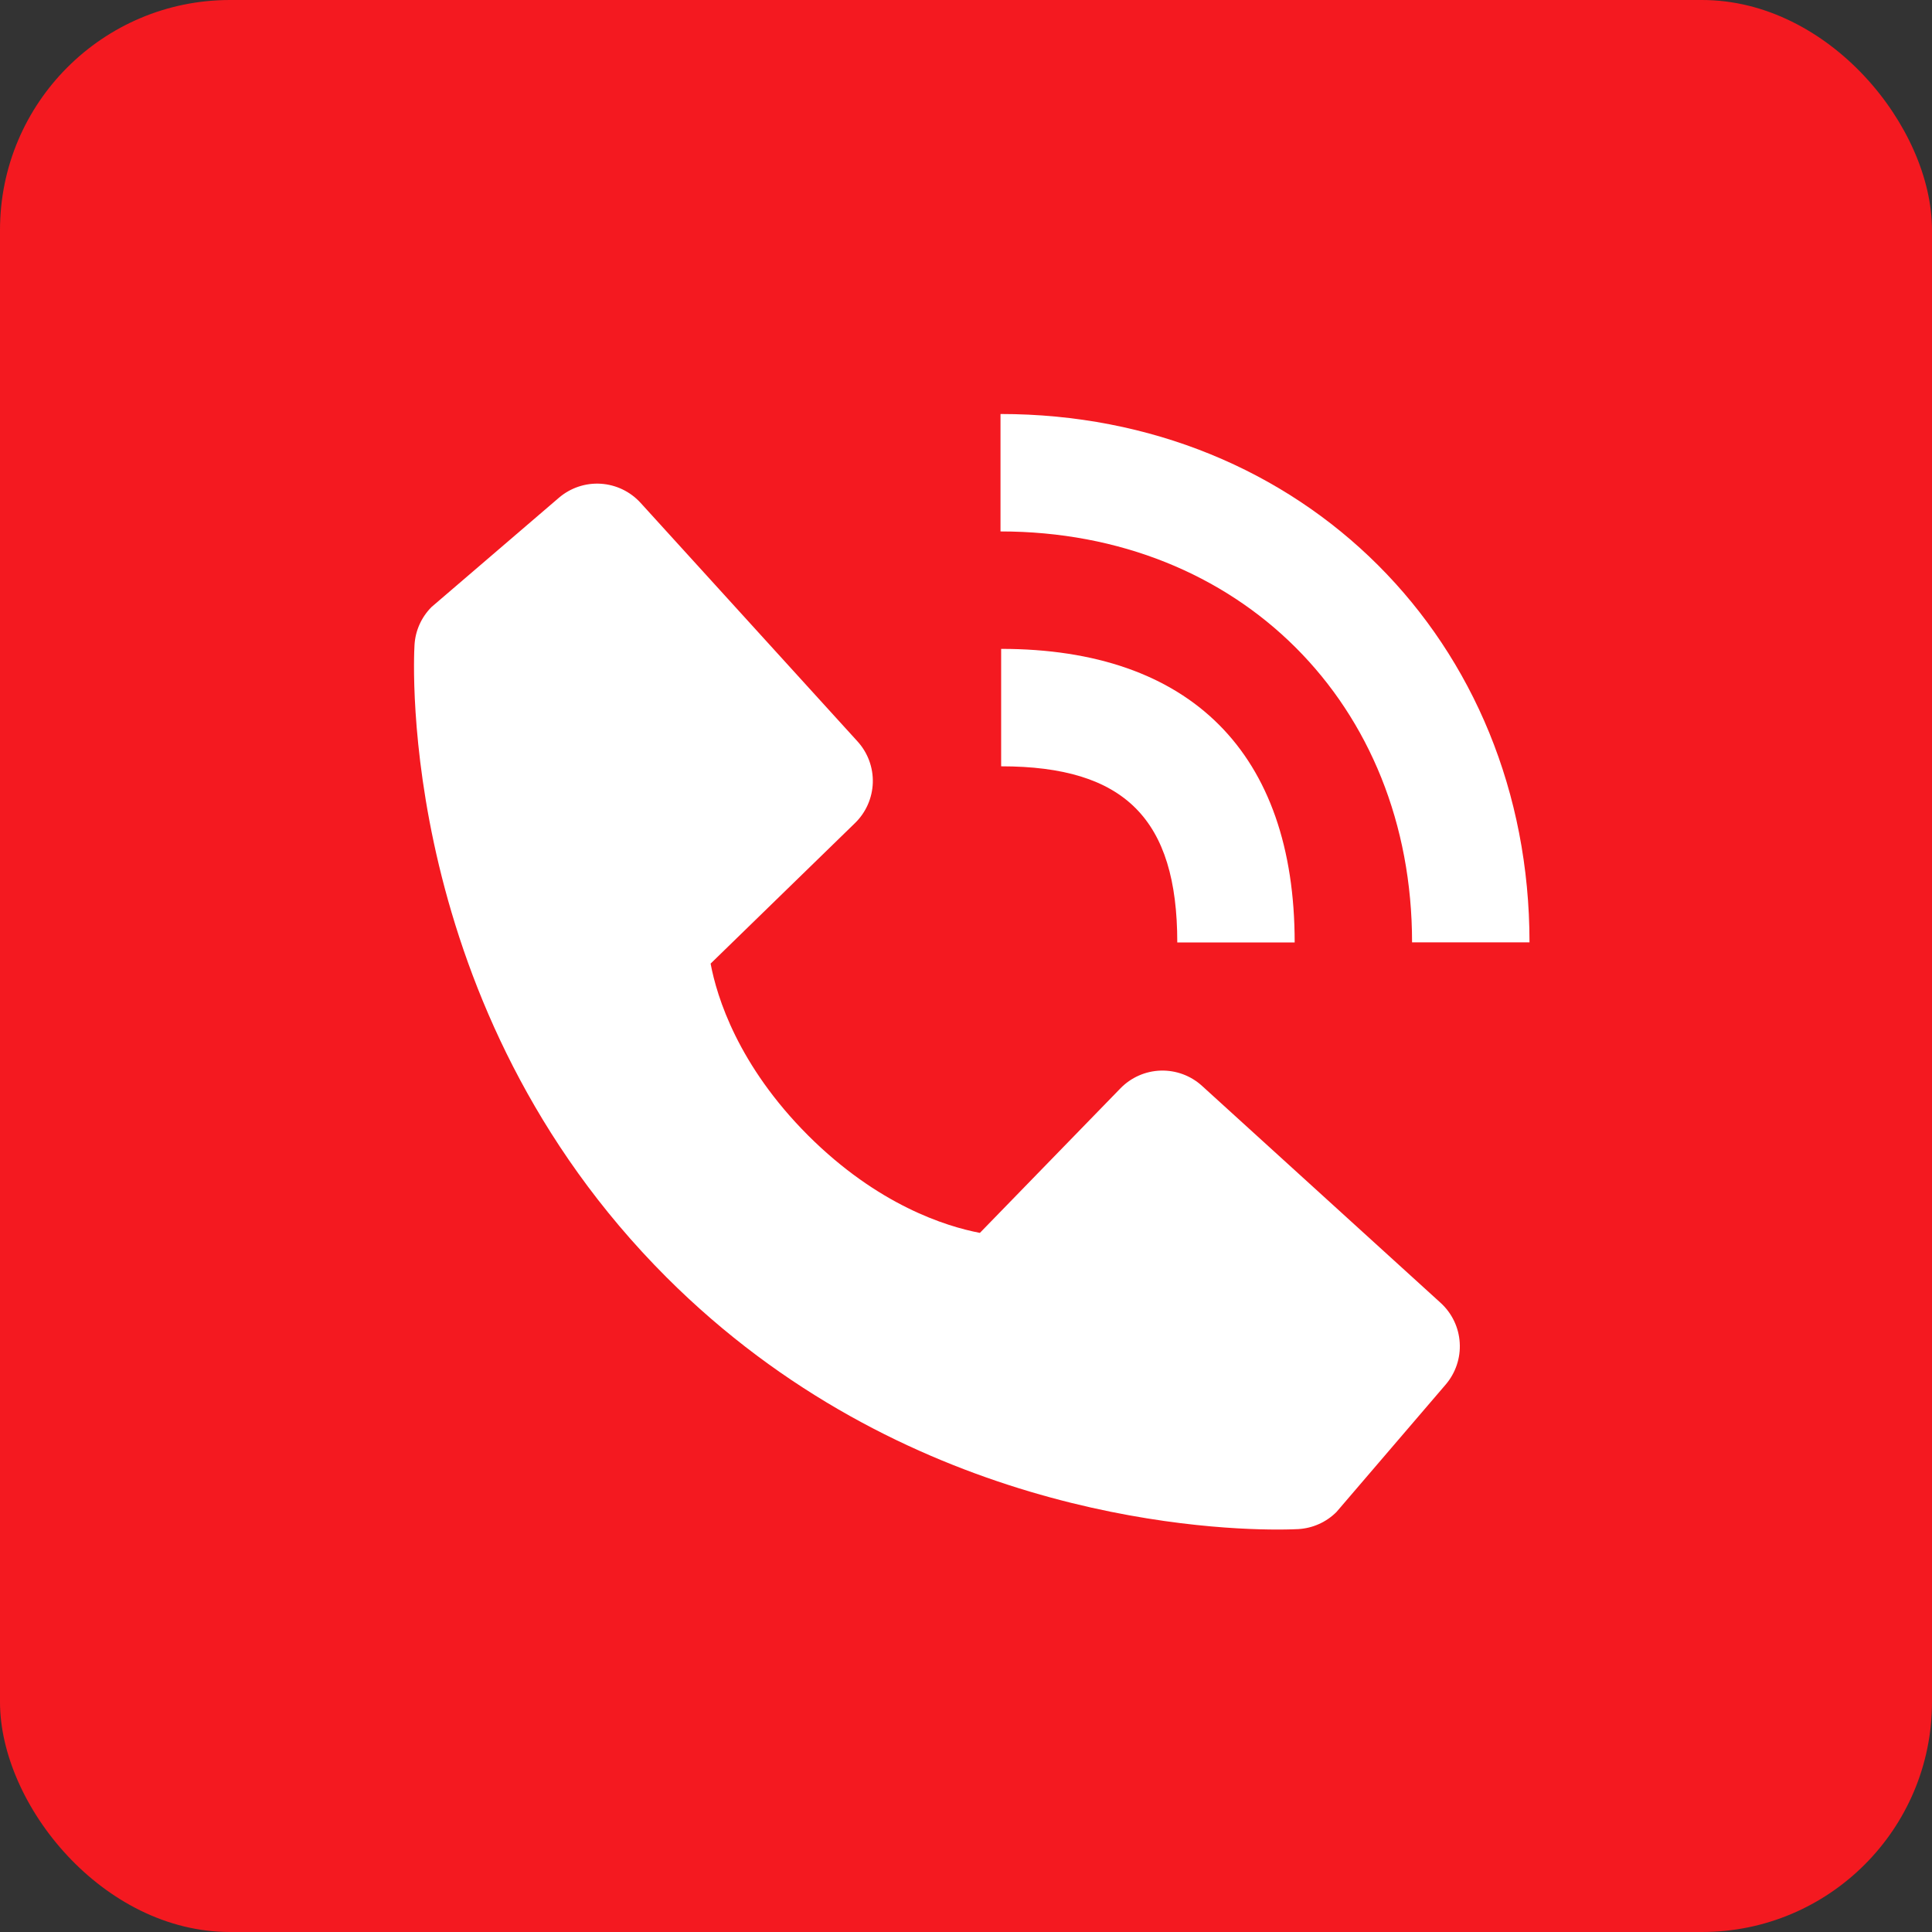
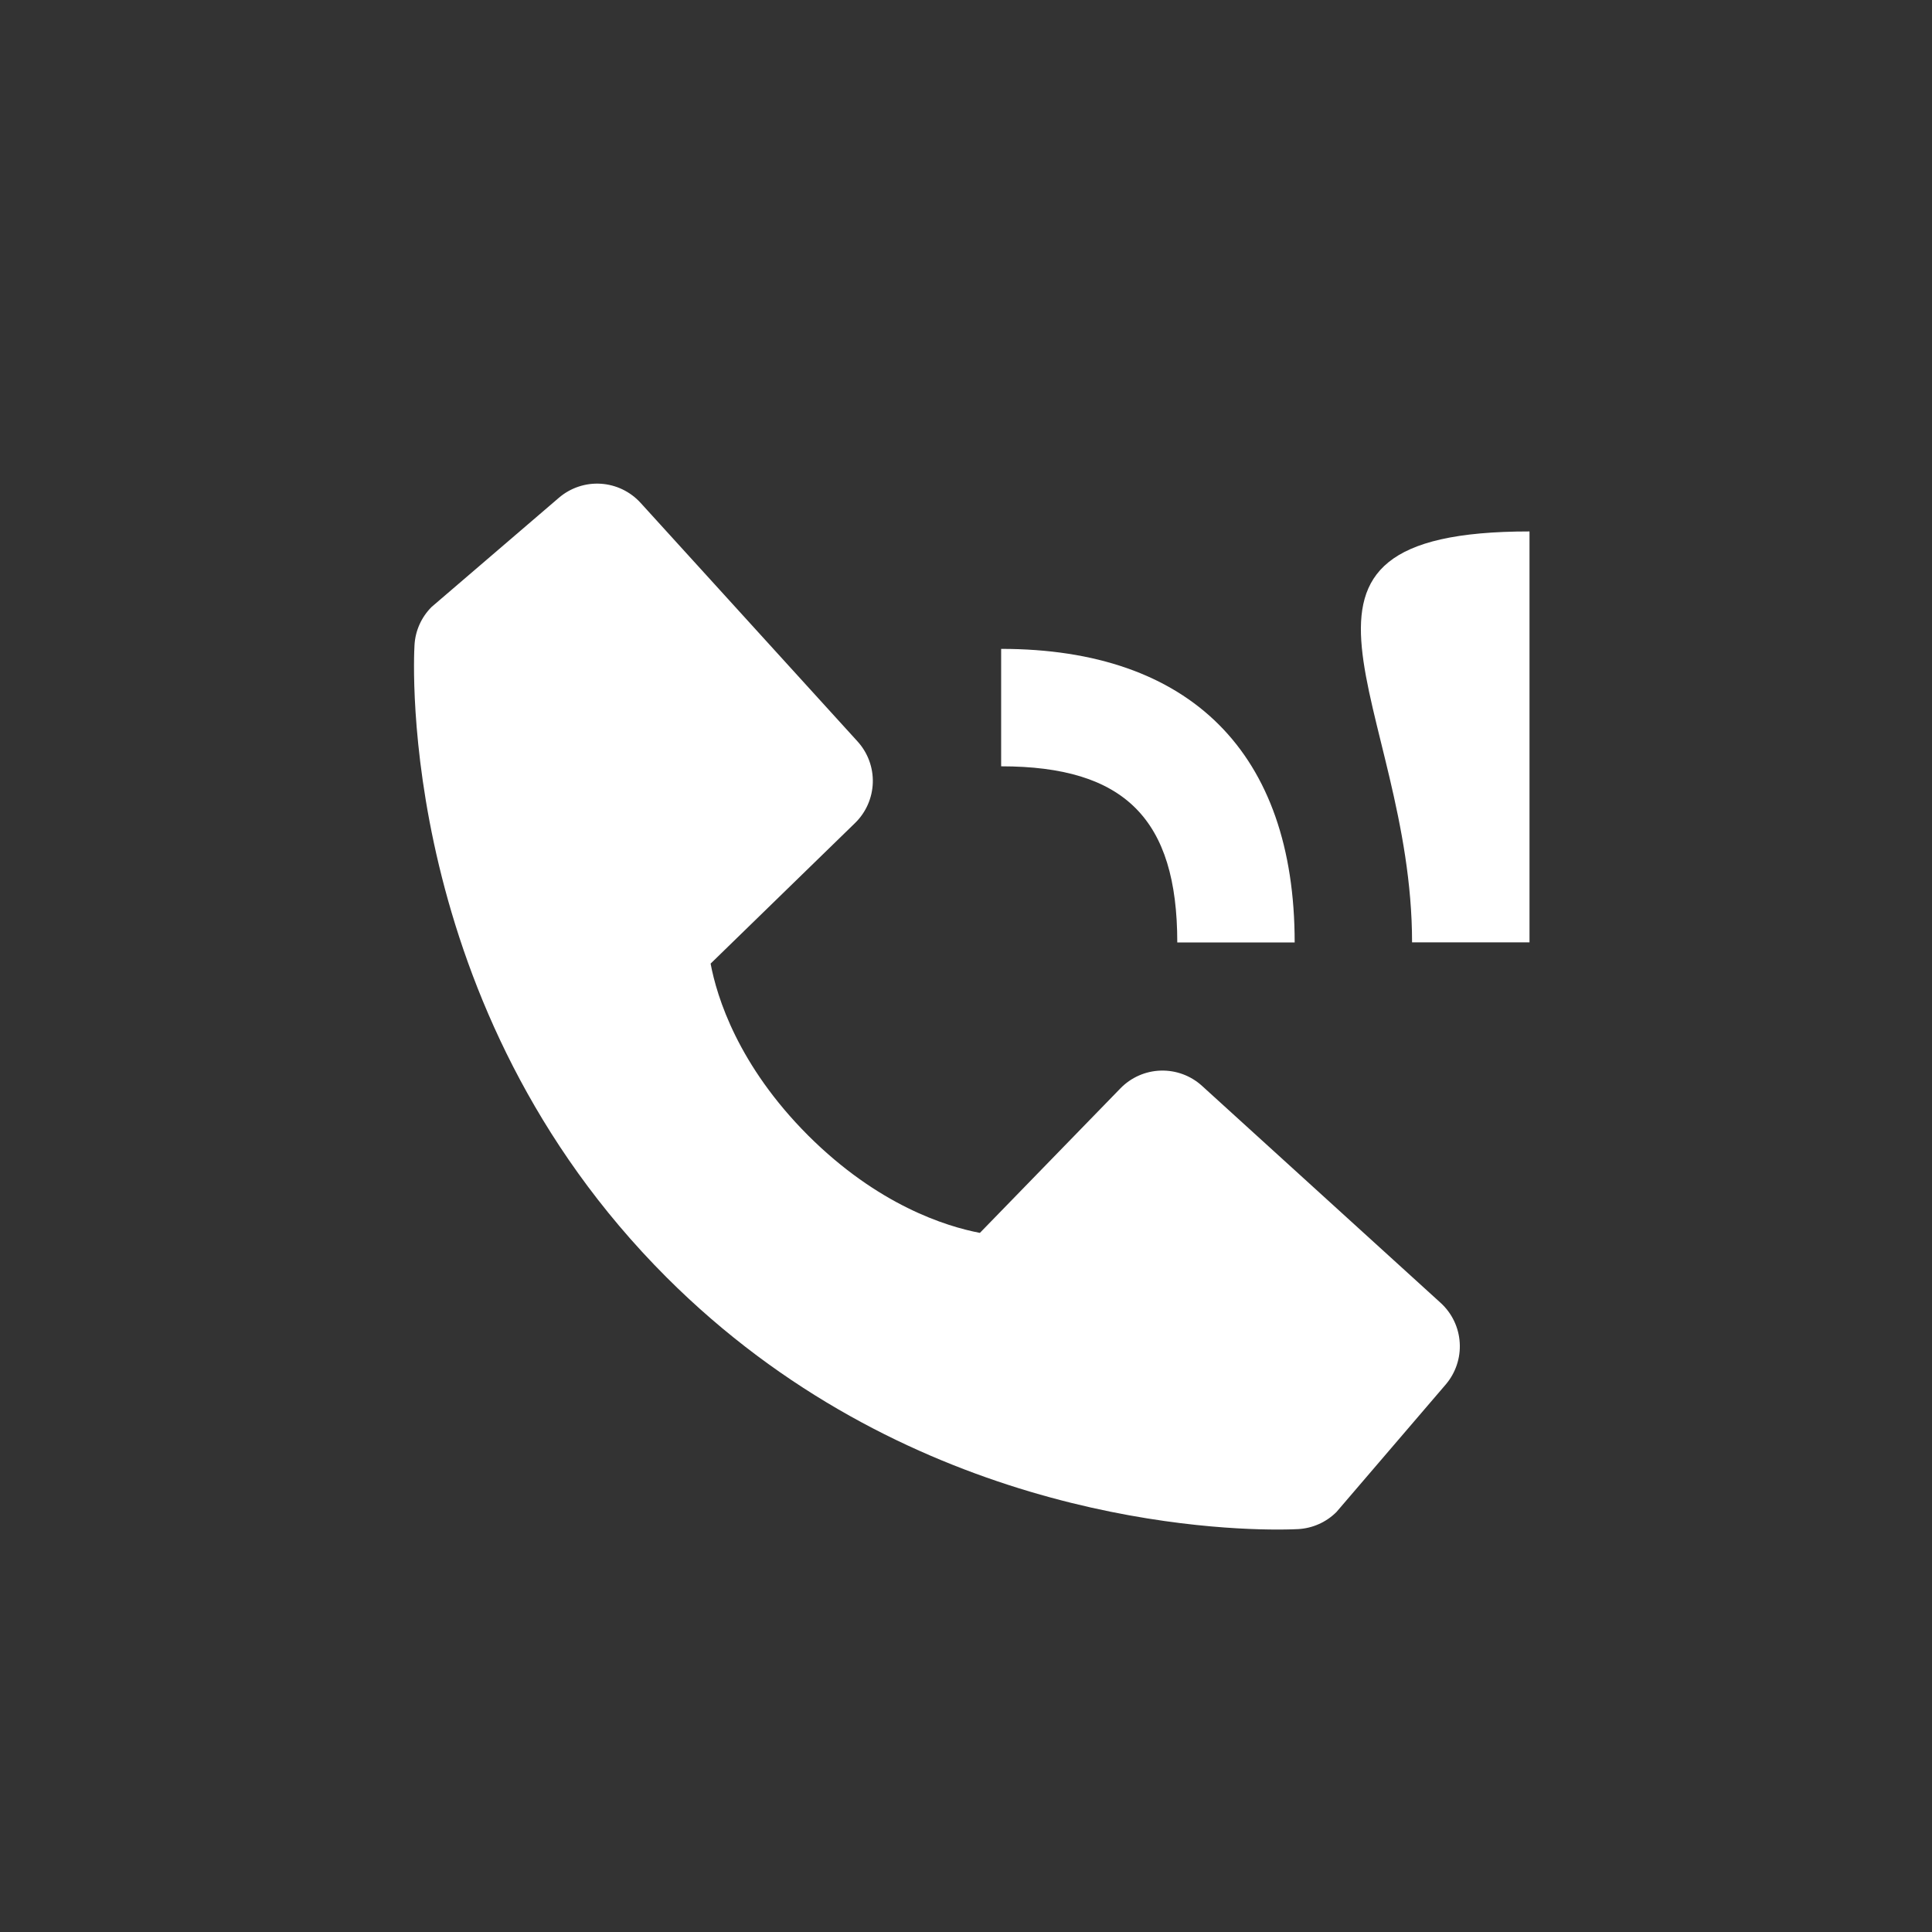
<svg xmlns="http://www.w3.org/2000/svg" width="42" height="42" viewBox="0 0 42 42" fill="none">
  <rect x="0" y="0" width="42" height="42" fill="#333333" stroke="none" />
-   <rect width="42" height="42" rx="5" fill="#F41920" />
-   <path d="M30.697 20.486H33.25C33.25 13.938 28.306 9 21.75 9V11.553C26.934 11.553 30.697 15.309 30.697 20.486Z" fill="white" />
+   <path d="M30.697 20.486H33.25V11.553C26.934 11.553 30.697 15.309 30.697 20.486Z" fill="white" />
  <path d="M21.764 16.659C24.448 16.659 25.593 17.804 25.593 20.488H28.145C28.145 16.372 25.88 14.106 21.764 14.106V16.659ZM26.131 23.606C25.886 23.383 25.564 23.264 25.232 23.274C24.901 23.284 24.587 23.423 24.356 23.661L21.302 26.802C20.566 26.661 19.088 26.201 17.567 24.683C16.046 23.16 15.585 21.679 15.448 20.948L18.587 17.893C18.825 17.662 18.963 17.348 18.974 17.016C18.984 16.685 18.865 16.363 18.642 16.118L13.926 10.932C13.702 10.686 13.392 10.537 13.06 10.516C12.729 10.495 12.402 10.605 12.15 10.821L9.381 13.196C9.16 13.418 9.028 13.712 9.011 14.024C8.991 14.344 8.626 21.902 14.487 27.765C19.6 32.877 26.005 33.251 27.769 33.251C28.026 33.251 28.185 33.243 28.227 33.241C28.539 33.222 28.833 33.09 29.054 32.869L31.428 30.099C31.644 29.846 31.754 29.52 31.733 29.189C31.713 28.857 31.564 28.547 31.318 28.323L26.131 23.606Z" fill="white" />
</svg>